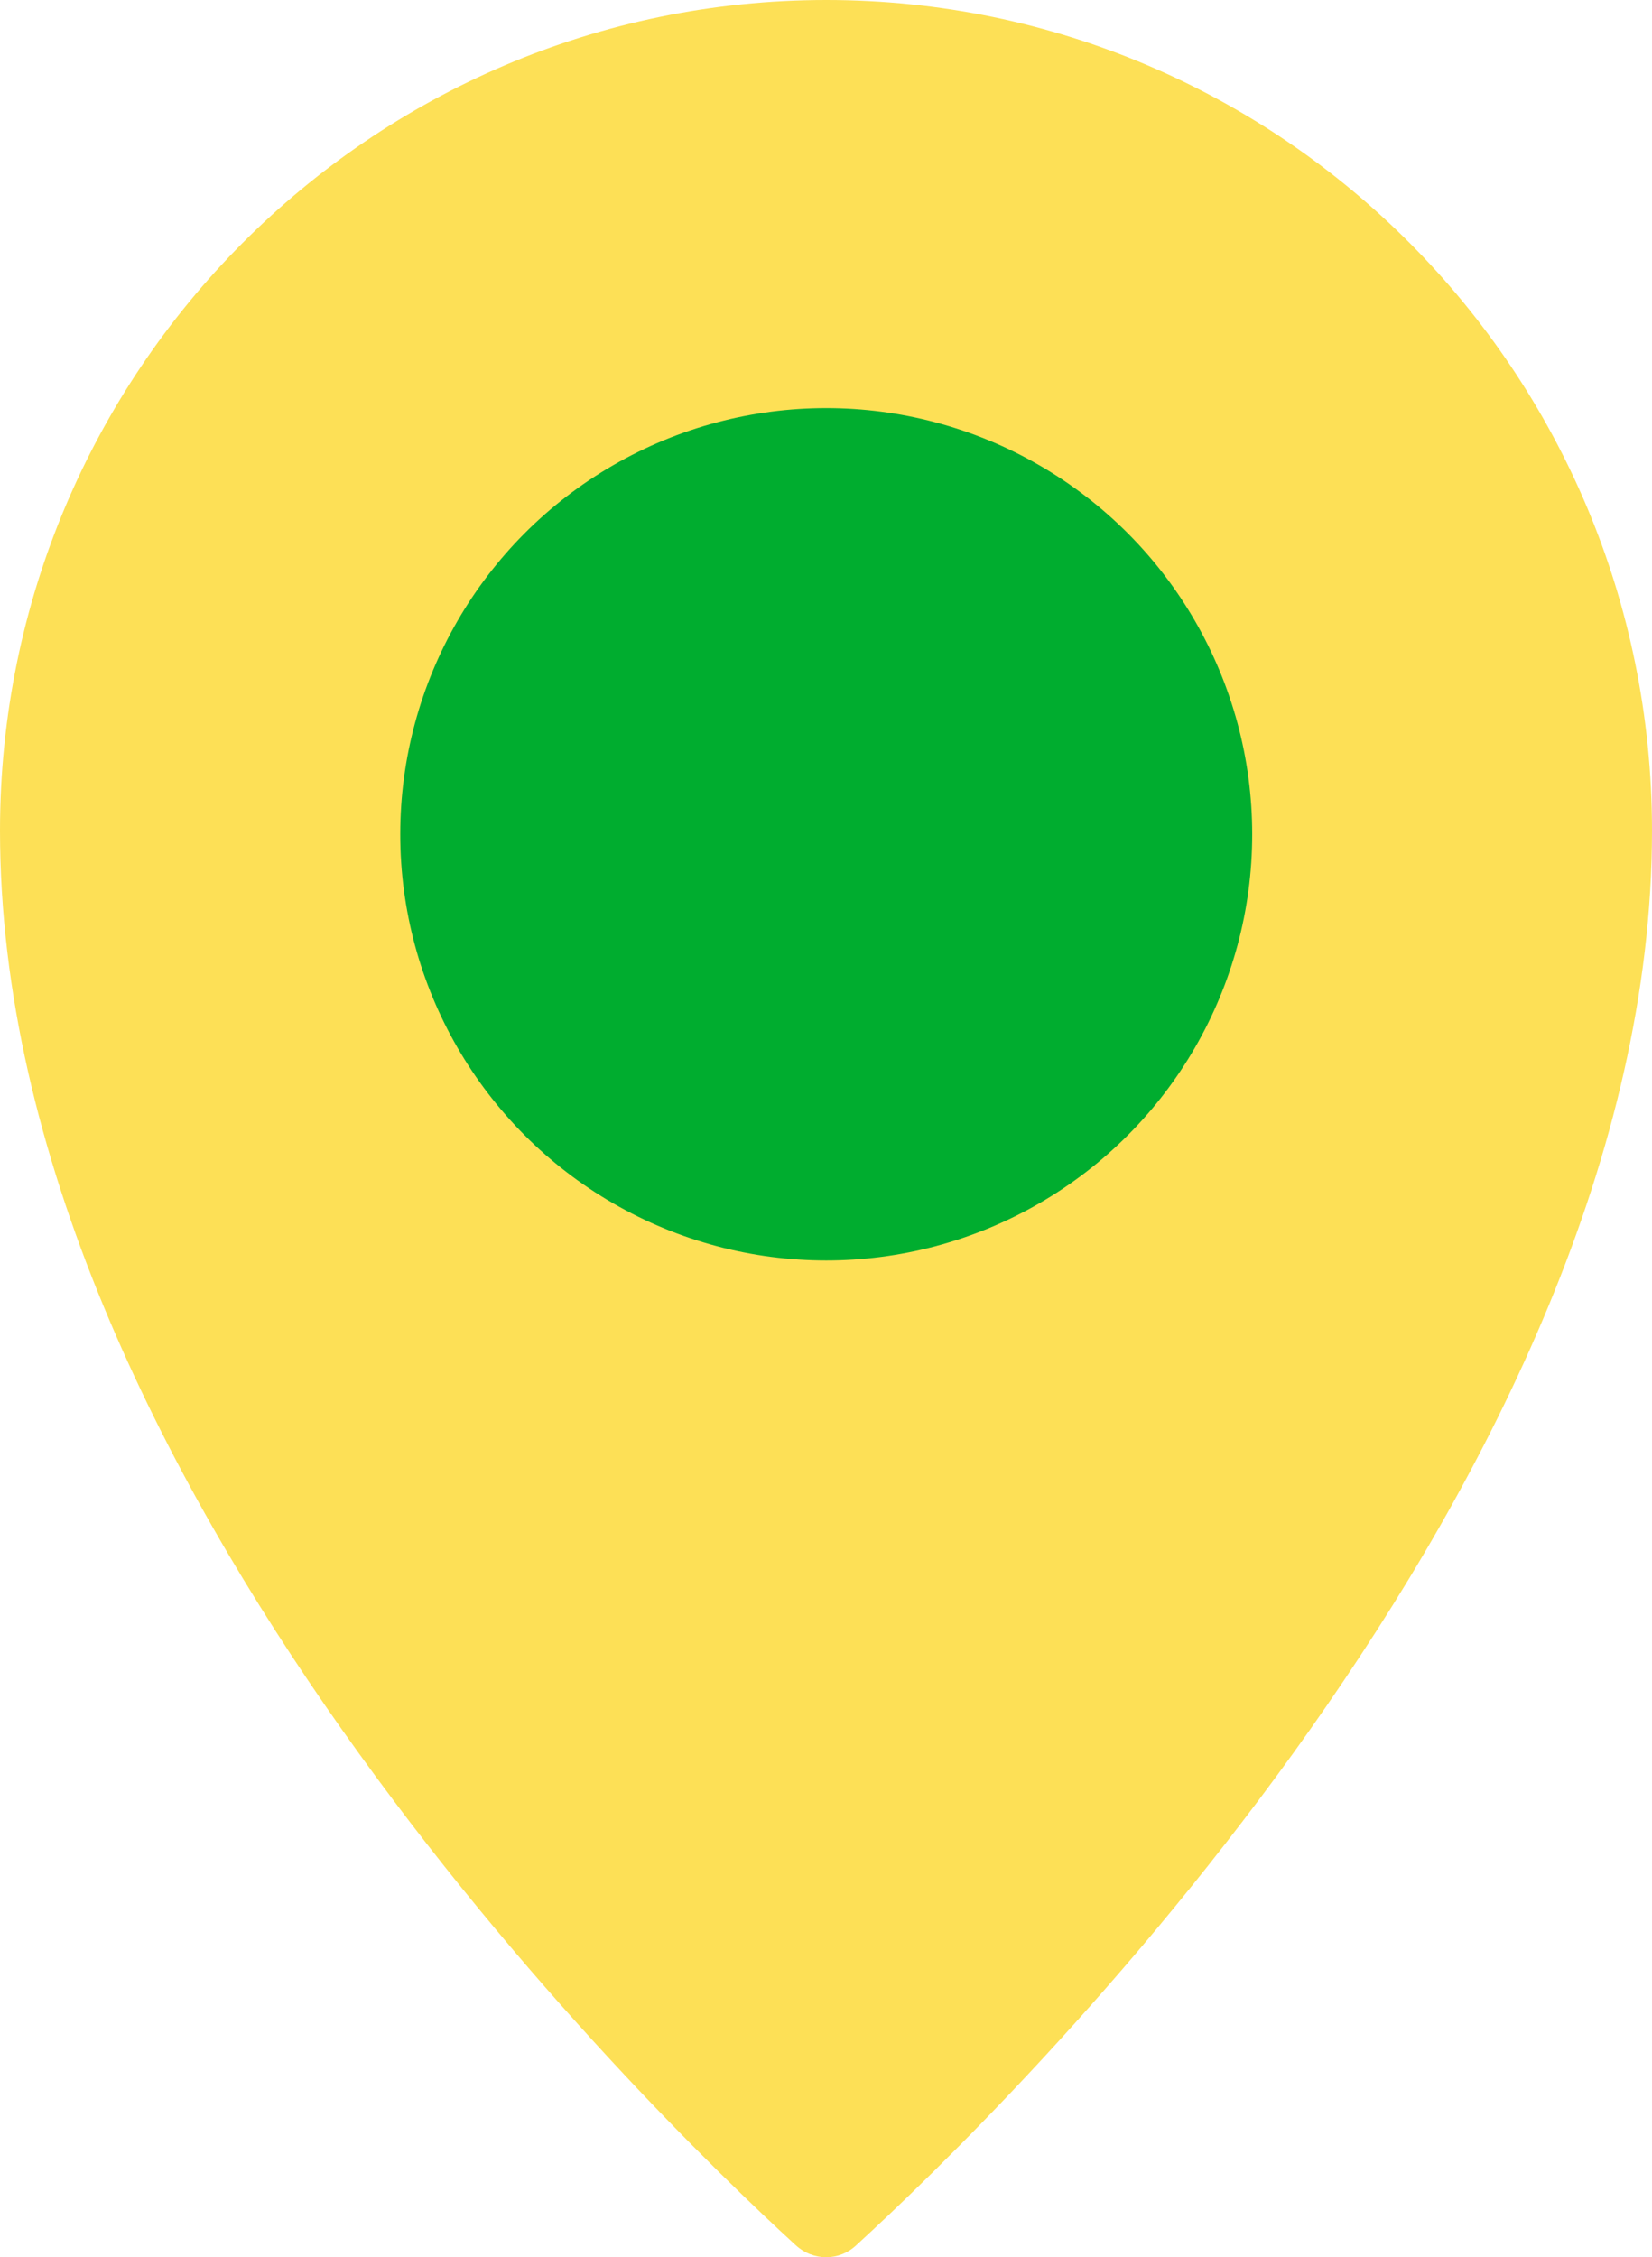
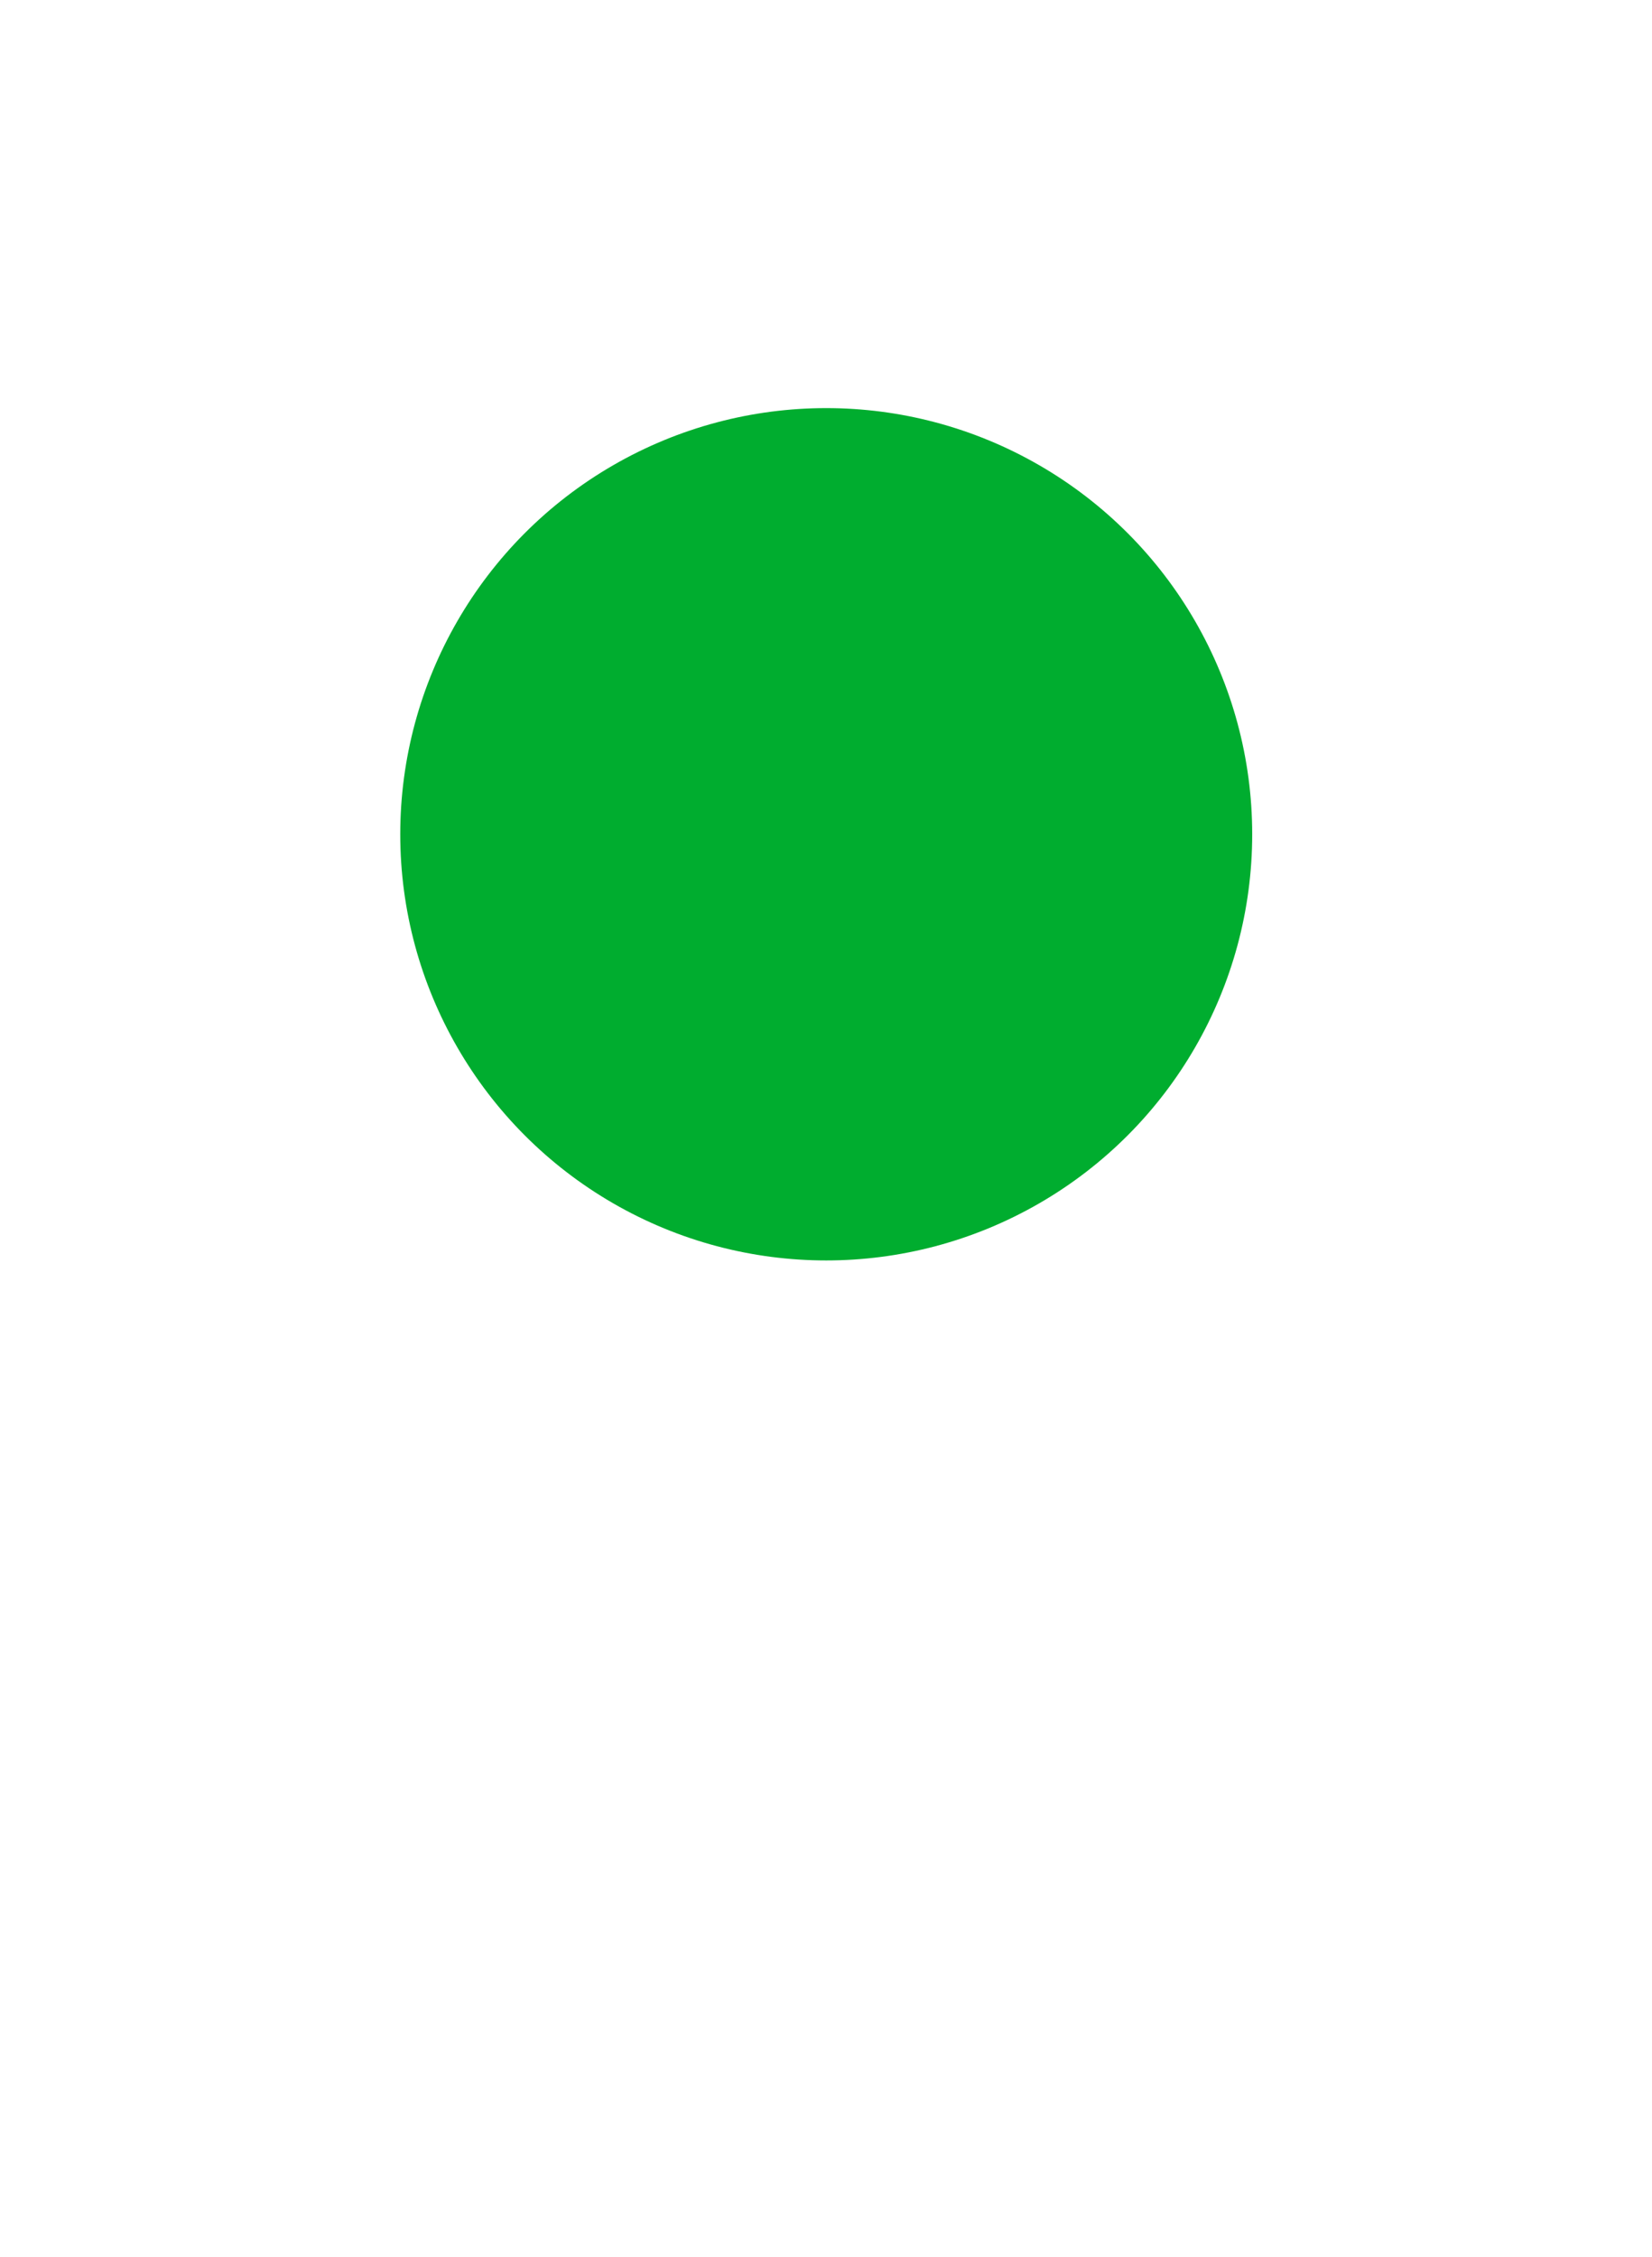
<svg xmlns="http://www.w3.org/2000/svg" viewBox="0 0 36.61 50">
-   <path d="M0 18.4c0 14.34 14.32 28.3 17.63 31.33.39.36.97.36 1.35 0 3.31-3.03 17.63-16.99 17.63-31.33 0-10.16-8.2-18.4-18.3-18.4S0 8.24 0 18.4Z" style="stroke-width:0;fill:#fde056" />
  <circle cx="18.31" cy="18.48" r="9.44" style="fill:#00ad2f;stroke-width:0" />
</svg>